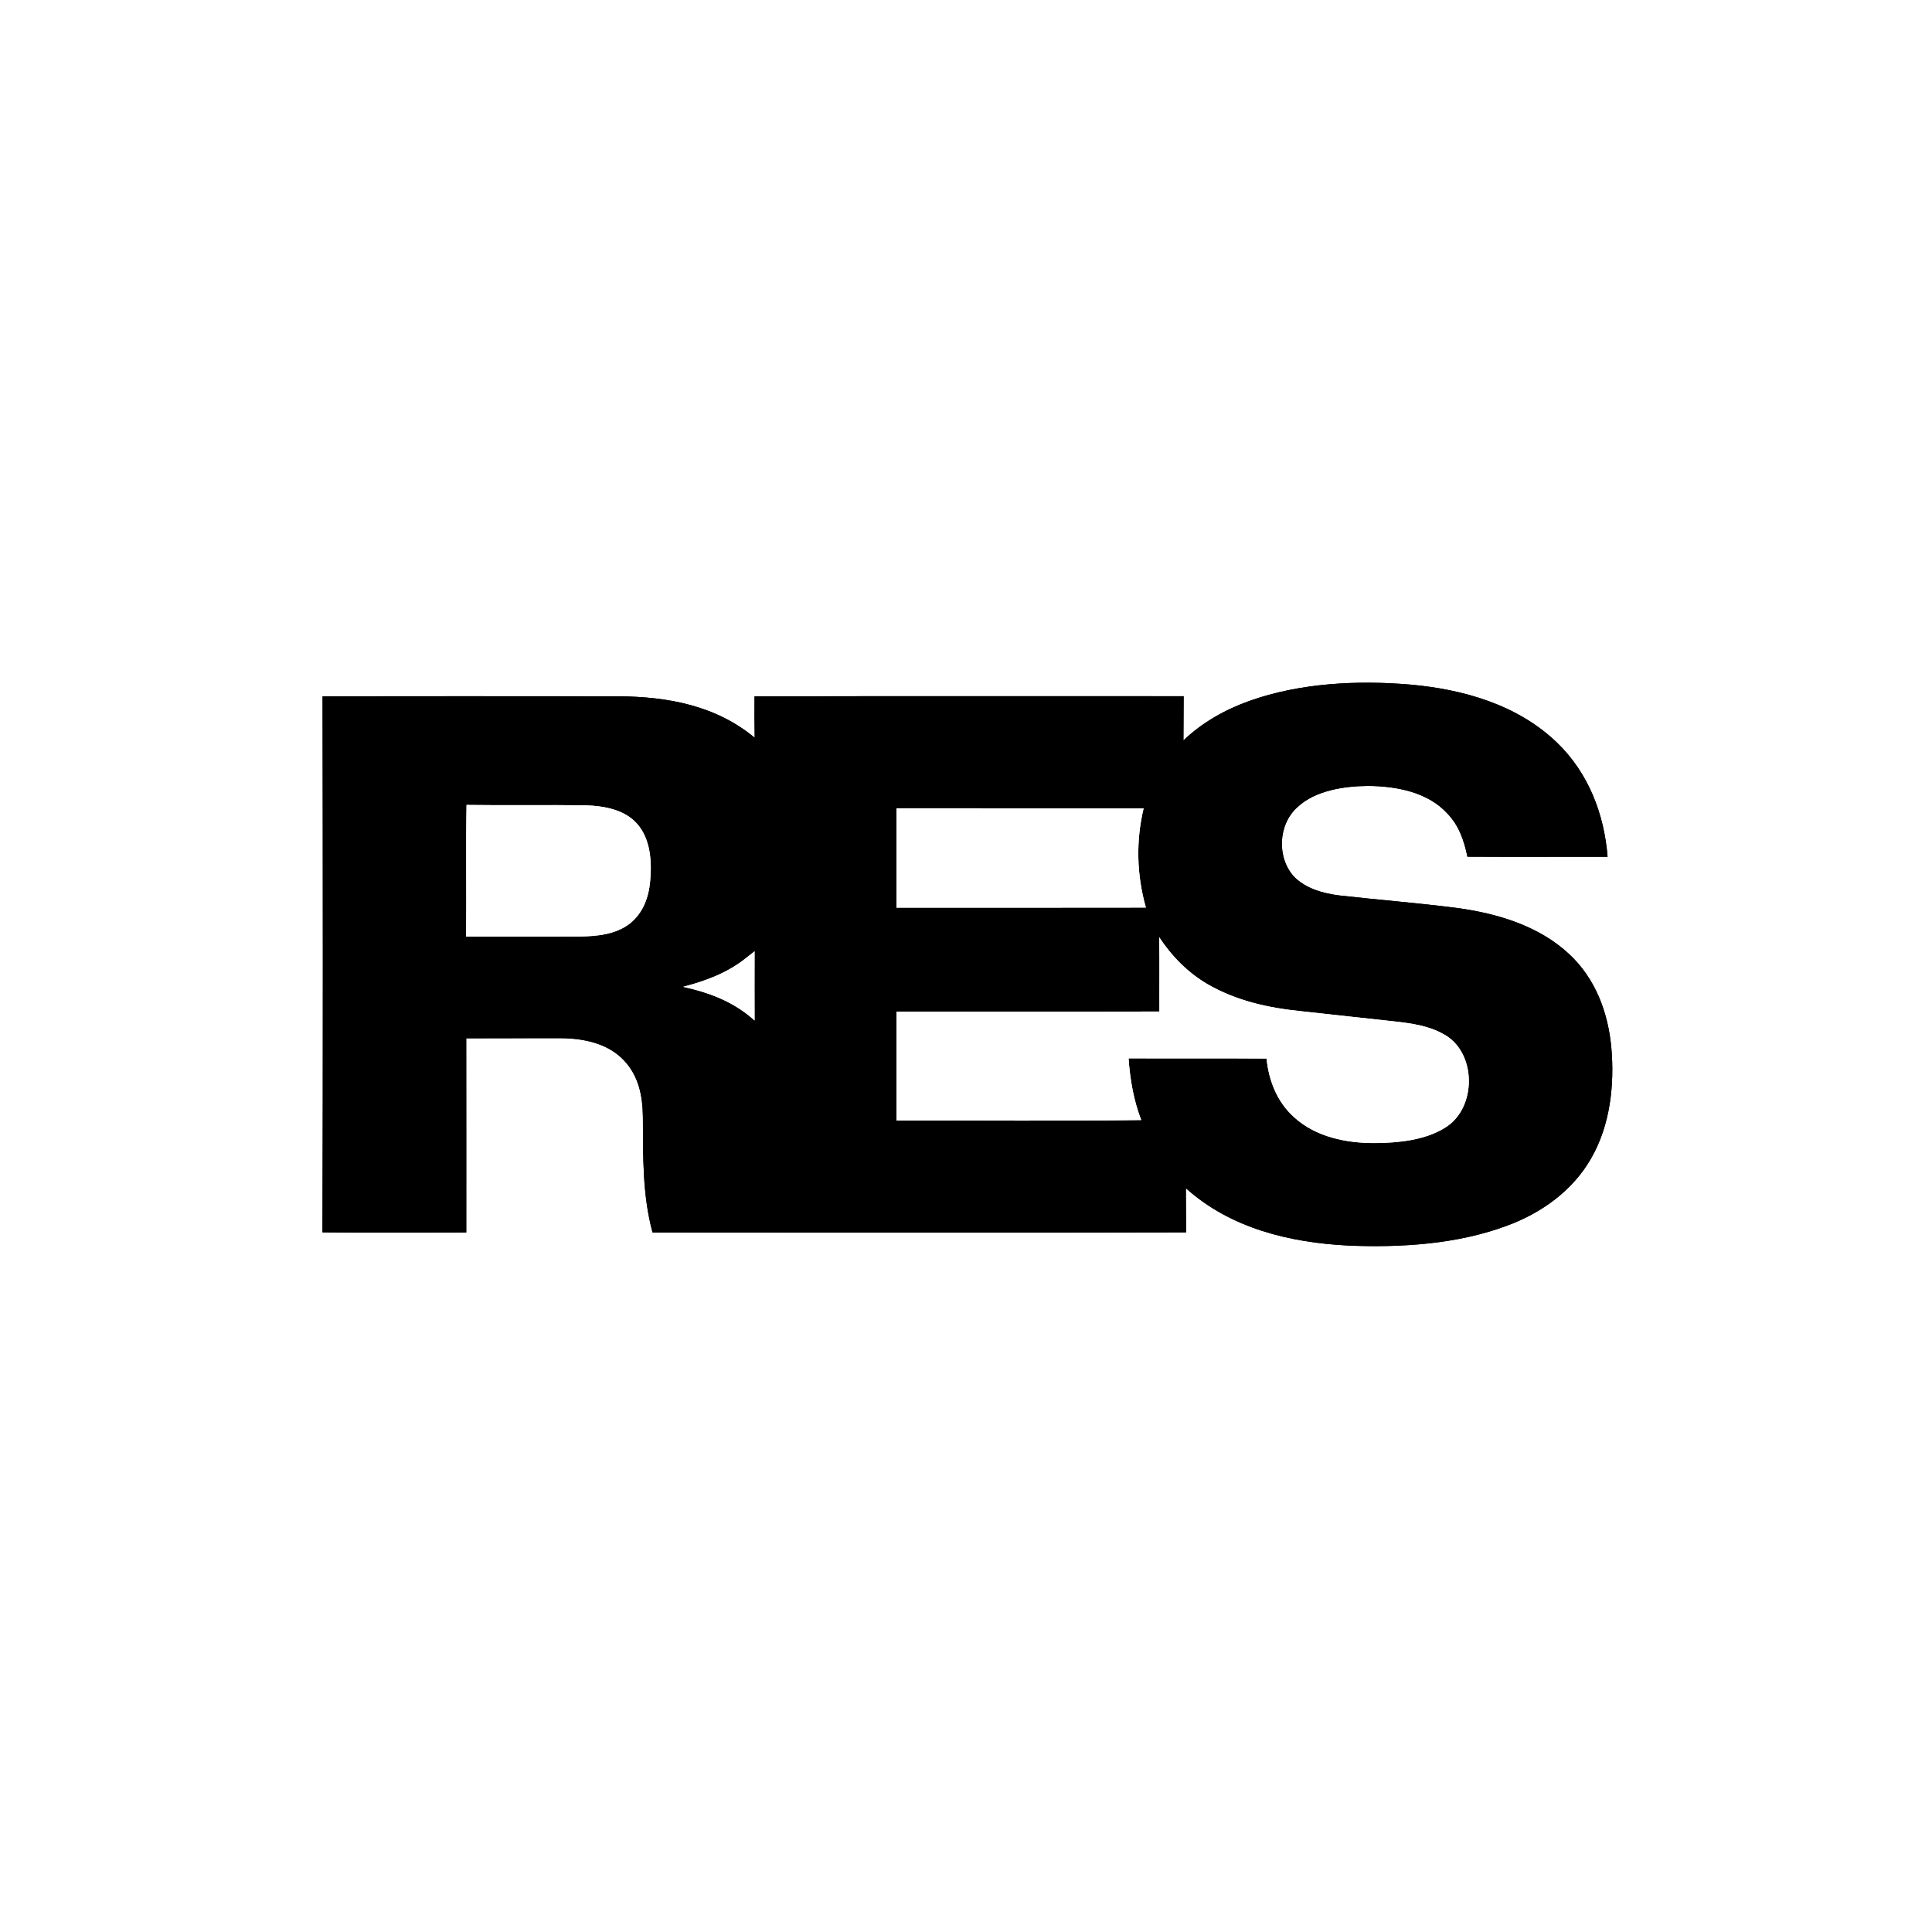
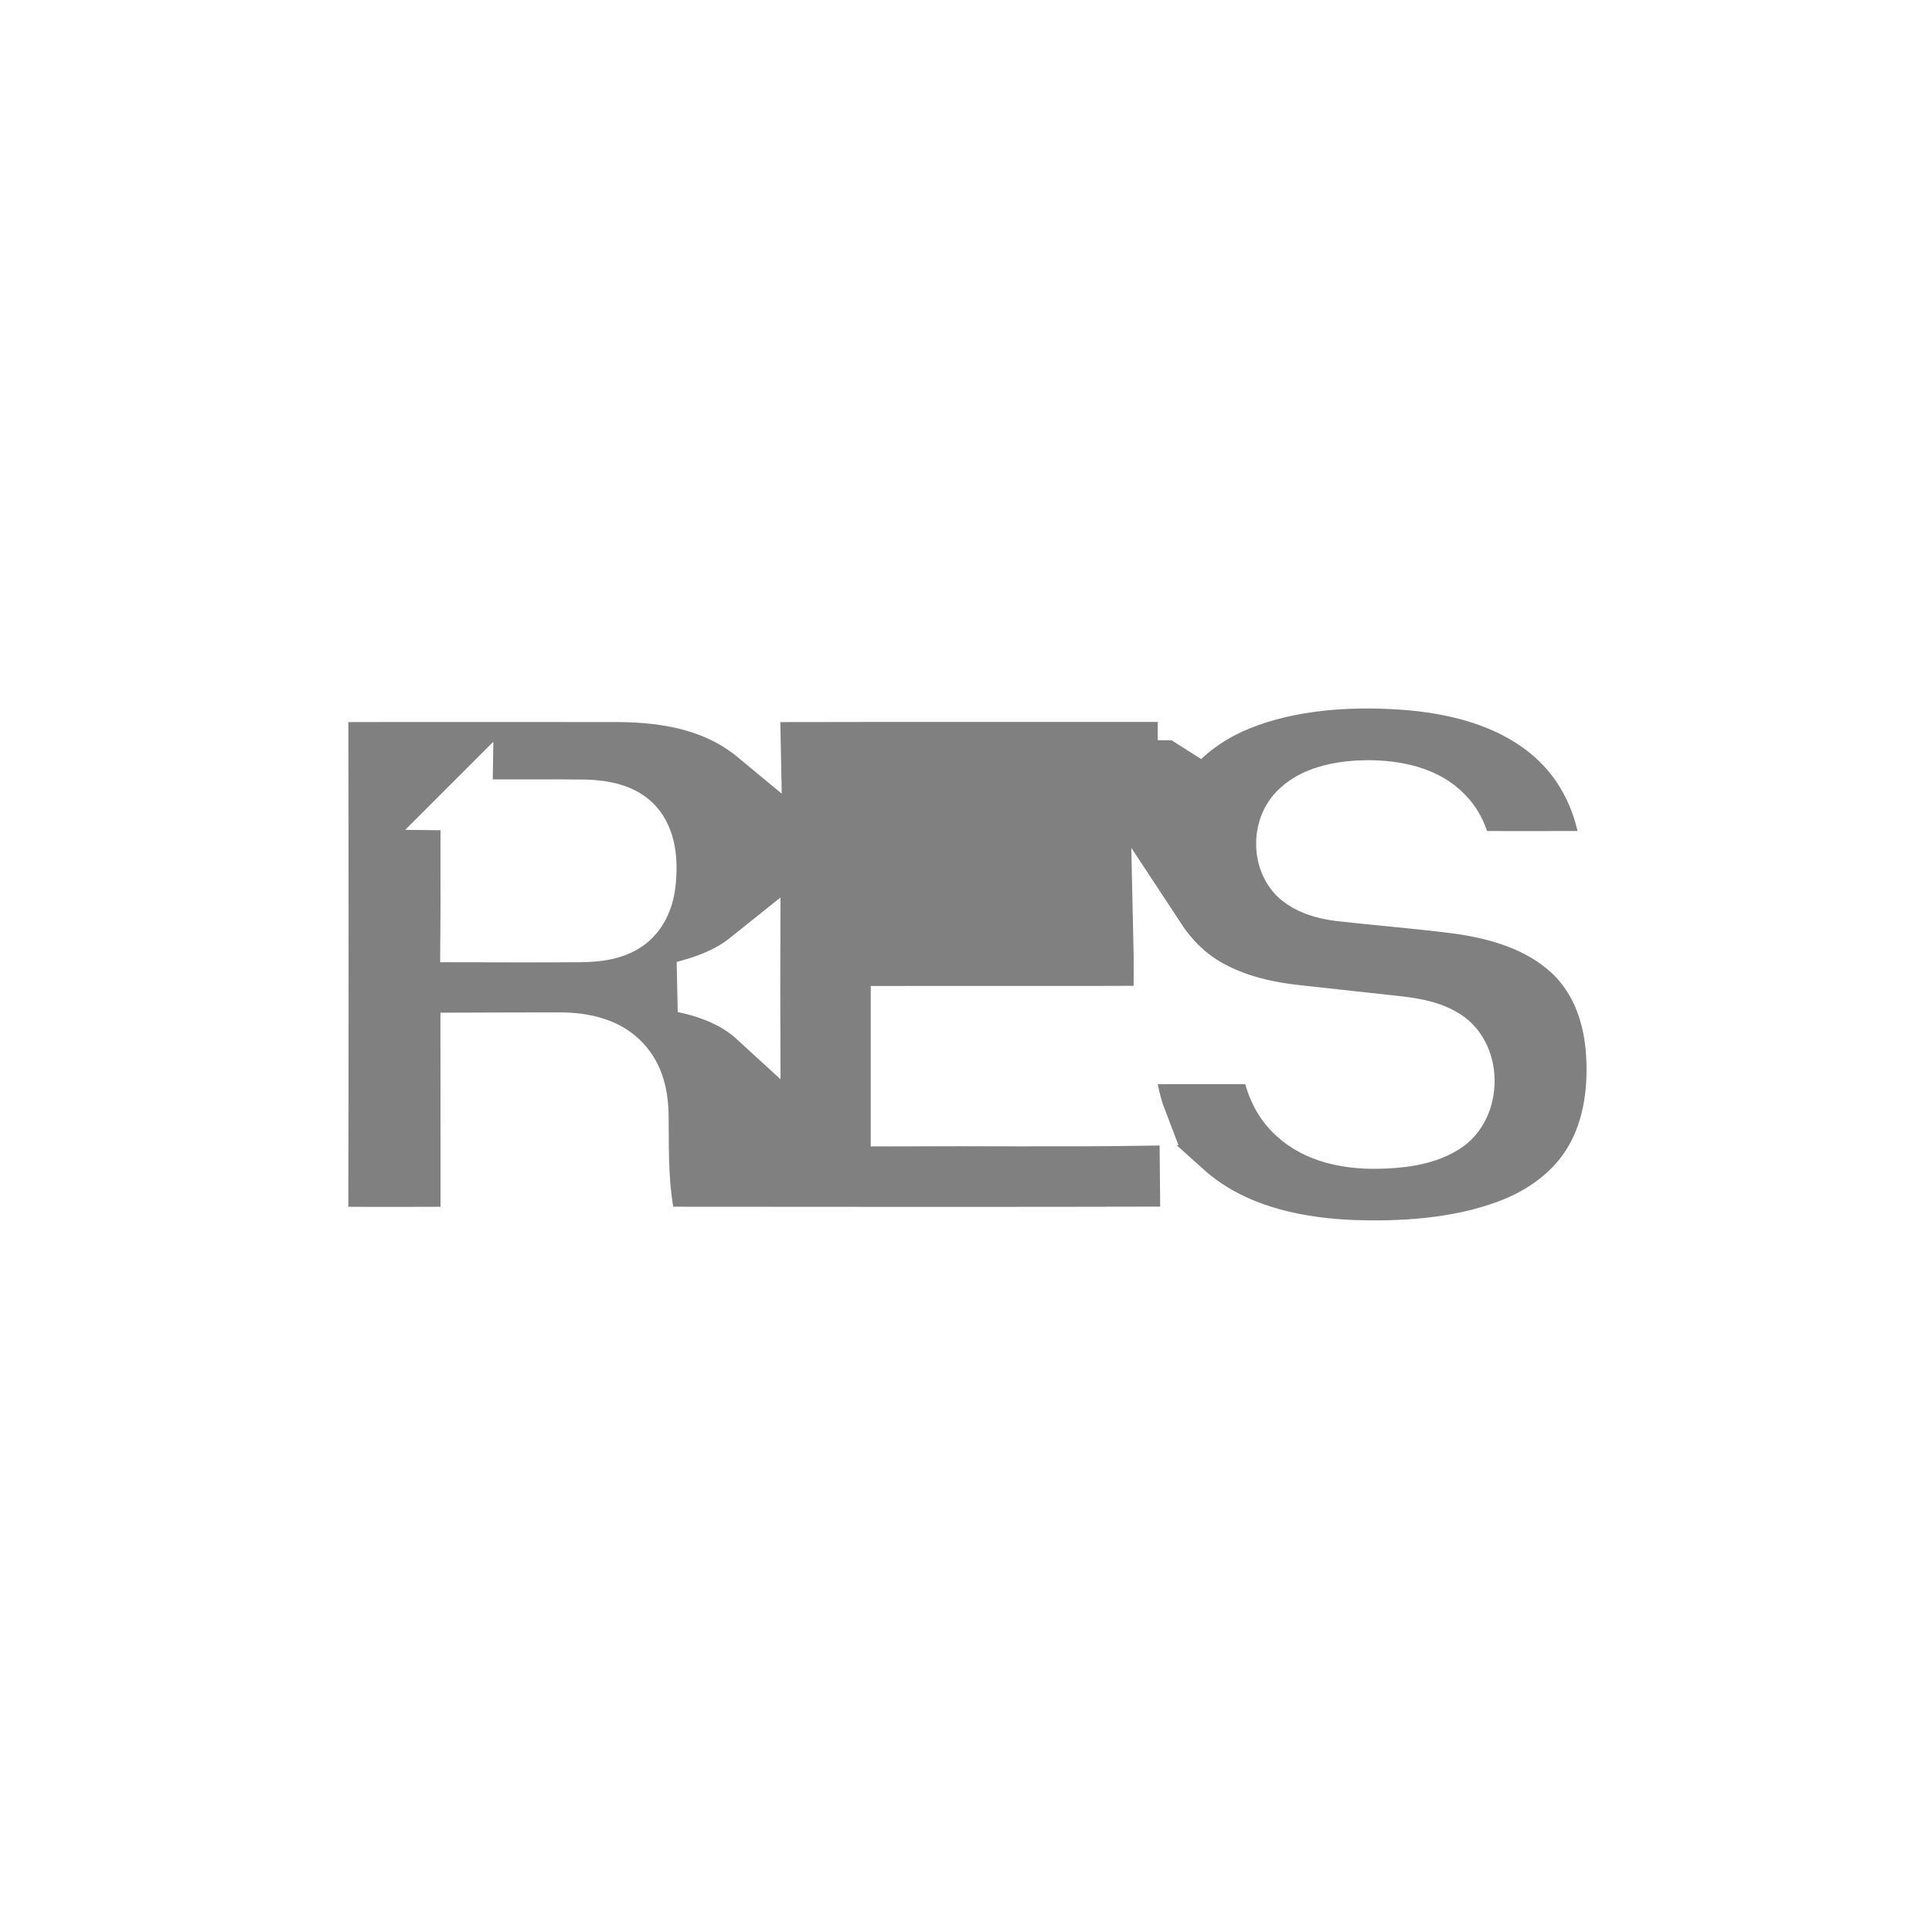
<svg xmlns="http://www.w3.org/2000/svg" xmlns:xlink="http://www.w3.org/1999/xlink" data-bbox="0 0 500 500" height="500pt" width="500pt" viewBox="0 0 500 500" data-type="ugc">
  <rect x="0" y="0" width="500" height="500" fill="#808080" stroke="none" />
  <g>
    <defs>
      <path id="9af23fd2-e5c1-4b9f-ad19-e59df8781a43" d="M0 0h500v500H0V0Zm306.27 191.62c.04-3.81.02-7.62.06-11.44-37.02.03-74.05-.05-111.06.04-.02 3.57-.03 7.14.05 10.71-10.08-8.37-22.52-10.63-35.29-10.73-25.52-.01-51.03-.05-76.55.02.08 46.23.11 92.47-.02 138.71 12.4.12 24.81.07 37.21.03-.01-16.75.02-33.5-.01-50.25 8.12-.05 16.23 0 24.35-.03 5.91.01 12.32 1.29 16.51 5.79 3.79 4.03 4.79 9.15 4.86 14.52.06 10.02-.16 20.22 2.5 29.97 46.02.03 92.06.09 138.08-.03-.05-3.81-.02-7.62-.06-11.43 11.6 10.42 26.89 14.08 42.09 14.85 13.57.56 28.24-.35 41.06-5.16 8.87-3.26 16.99-9.08 21.73-17.41 4.95-8.57 6.09-19.06 5.22-28.77-.86-9.09-4.12-17.79-10.91-24.1-7.87-7.34-18.66-10.53-29.1-11.94-10.13-1.3-20.33-2.09-30.48-3.24-4.19-.55-8.41-1.72-11.52-4.74-4.62-4.94-4.28-13.64.84-18.15 4.58-4.29 12.15-5.41 18.17-5.44 7.2.02 15.45 1.54 20.54 7.09 3.04 3.14 4.36 7.03 5.23 11.22 12.09.07 24.18 0 36.27.02-.88-11.14-5-21.78-13.15-29.6-10.18-9.76-24.16-13.73-37.9-14.96-13.69-1.16-28.46-.43-41.51 4.18-6.37 2.26-12.3 5.59-17.21 10.27Z" />
-       <path id="1a98f231-b0ec-48f0-a933-3f4759200e28" d="M364.99 177.17c13.74 1.23 27.72 5.2 37.9 14.96 8.15 7.82 12.27 18.46 13.15 29.6-12.09-.02-24.18.05-36.27-.02-.87-4.19-2.19-8.08-5.23-11.22-5.09-5.55-13.34-7.07-20.54-7.09-6.02.03-13.59 1.15-18.17 5.44-5.12 4.51-5.46 13.21-.84 18.15 3.11 3.02 7.33 4.19 11.52 4.74 10.15 1.15 20.35 1.94 30.48 3.24 10.44 1.41 21.23 4.6 29.1 11.94 6.79 6.31 10.05 15.01 10.91 24.1.87 9.71-.27 20.2-5.22 28.77-4.74 8.33-12.86 14.15-21.73 17.41-12.82 4.81-27.49 5.72-41.06 5.16-15.2-.77-30.49-4.43-42.09-14.85.04 3.81.01 7.62.06 11.43-46.02.12-92.06.06-138.08.03-2.66-9.75-2.44-19.95-2.5-29.97-.07-5.37-1.07-10.49-4.86-14.52-4.19-4.5-10.6-5.78-16.51-5.79-8.12.03-16.23-.02-24.35.03.03 16.75 0 33.5.01 50.25-12.4.04-24.81.09-37.21-.03.13-46.24.1-92.48.02-138.71 25.52-.07 51.03-.03 76.55-.02 12.77.1 25.21 2.36 35.29 10.73-.08-3.57-.07-7.14-.05-10.71 37.01-.09 74.04-.01 111.06-.04-.04 3.82-.02 7.63-.06 11.44 4.91-4.68 10.84-8.01 17.21-10.27 13.05-4.61 27.82-5.34 41.51-4.18Zm-244.25 31.15c-.19 11.35.01 22.71-.1 34.06 9.8.03 19.59.03 29.38-.01 4.54-.08 9.24-.51 12.98-3.35 3.41-2.74 4.88-6.74 5.26-10.98.47-5.07.11-10.97-3.46-14.94-3.27-3.61-8.46-4.5-13.1-4.68-10.32-.14-20.64.05-30.96-.1Zm111.28.87c-.02 8.57 0 17.13-.02 25.7 21.52-.01 43.03.03 64.55-.02-2.37-8.42-2.62-17.16-.58-25.67-21.32-.01-42.64 0-63.95-.01Zm67.97 33.36c.15 6.41.02 12.82.07 19.23-22.68.11-45.37.01-68.05.05V290c21.1-.1 42.23.17 63.33-.14-1.97-5.13-2.89-10.5-3.27-15.97 11.9.06 23.81-.04 35.71.06.61 5.78 2.72 11.21 7.11 15.16 5.66 5.19 13.65 6.77 21.11 6.71 5.9-.05 12.82-.75 17.93-3.95 8.4-5.03 8.32-19.78-.51-24.32-3.73-2.1-8.2-2.71-12.39-3.19-8.09-.86-16.16-1.78-24.25-2.65-8.62-.88-16.82-2.68-24.39-7.07-5.04-2.99-9.19-7.2-12.4-12.09Zm-107 5.46c-4.79 3.81-10.32 5.84-16.17 7.38 6.82 1.49 13.25 3.93 18.46 8.71-.02-5.96-.02-11.93 0-17.9-.76.61-1.52 1.22-2.29 1.81Z" />
      <path id="71a49275-c663-449a-9429-bd19dc0f4d0c" d="M120.74 208.32c10.32.15 20.64-.04 30.96.1 4.64.18 9.83 1.07 13.1 4.68 3.57 3.97 3.93 9.87 3.46 14.94-.38 4.24-1.85 8.24-5.26 10.98-3.74 2.84-8.44 3.27-12.98 3.35-9.79.04-19.58.04-29.38.01.11-11.35-.09-22.71.1-34.06Z" />
-       <path id="71e2a1fd-b17a-43e7-ac22-7f75eafc7fa9" d="M232.02 209.19c21.31.01 42.63 0 63.95.01-2.04 8.51-1.79 17.25.58 25.67-21.52.05-43.03.01-64.55.02.02-8.57 0-17.13.02-25.7Z" />
      <path id="72903e2a-f28a-420f-ac42-e3f02eb1edf6" d="M299.99 242.55c3.21 4.89 7.36 9.1 12.4 12.09 7.57 4.39 15.77 6.19 24.39 7.07 8.09.87 16.16 1.79 24.25 2.65 4.19.48 8.66 1.09 12.39 3.19 8.83 4.54 8.91 19.29.51 24.32-5.11 3.2-12.03 3.9-17.93 3.95-7.46.06-15.45-1.52-21.11-6.71-4.39-3.95-6.5-9.38-7.11-15.16-11.9-.1-23.81 0-35.71-.06.38 5.47 1.3 10.84 3.27 15.97-21.1.31-42.23.04-63.33.14v-28.17c22.68-.04 45.37.06 68.05-.05-.05-6.41.08-12.82-.07-19.23Z" />
      <path id="073fd25e-cefa-4323-9e61-6686244f6ad3" d="M195.28 246.2c-.02 5.97-.02 11.94 0 17.9-5.21-4.78-11.64-7.22-18.46-8.71 5.85-1.54 11.38-3.57 16.17-7.38.77-.59 1.53-1.2 2.29-1.81Z" />
    </defs>
    <g stroke-width="10pt">
      <use xlink:href="#9af23fd2-e5c1-4b9f-ad19-e59df8781a43" stroke="#ffffff" />
      <use xlink:href="#1a98f231-b0ec-48f0-a933-3f4759200e28" stroke="#000000" />
      <use xlink:href="#71a49275-c663-449a-9429-bd19dc0f4d0c" stroke="#ffffff" />
      <use xlink:href="#71e2a1fd-b17a-43e7-ac22-7f75eafc7fa9" stroke="#ffffff" />
      <use xlink:href="#72903e2a-f28a-420f-ac42-e3f02eb1edf6" stroke="#ffffff" />
      <use xlink:href="#073fd25e-cefa-4323-9e61-6686244f6ad3" stroke="#ffffff" />
    </g>
    <use xlink:href="#9af23fd2-e5c1-4b9f-ad19-e59df8781a43" fill="#ffffff" />
    <use xlink:href="#1a98f231-b0ec-48f0-a933-3f4759200e28" fill="#000000" />
    <use xlink:href="#71a49275-c663-449a-9429-bd19dc0f4d0c" fill="#ffffff" />
    <use xlink:href="#71e2a1fd-b17a-43e7-ac22-7f75eafc7fa9" fill="#ffffff" />
    <use xlink:href="#72903e2a-f28a-420f-ac42-e3f02eb1edf6" fill="#ffffff" />
    <use xlink:href="#073fd25e-cefa-4323-9e61-6686244f6ad3" fill="#ffffff" />
  </g>
</svg>